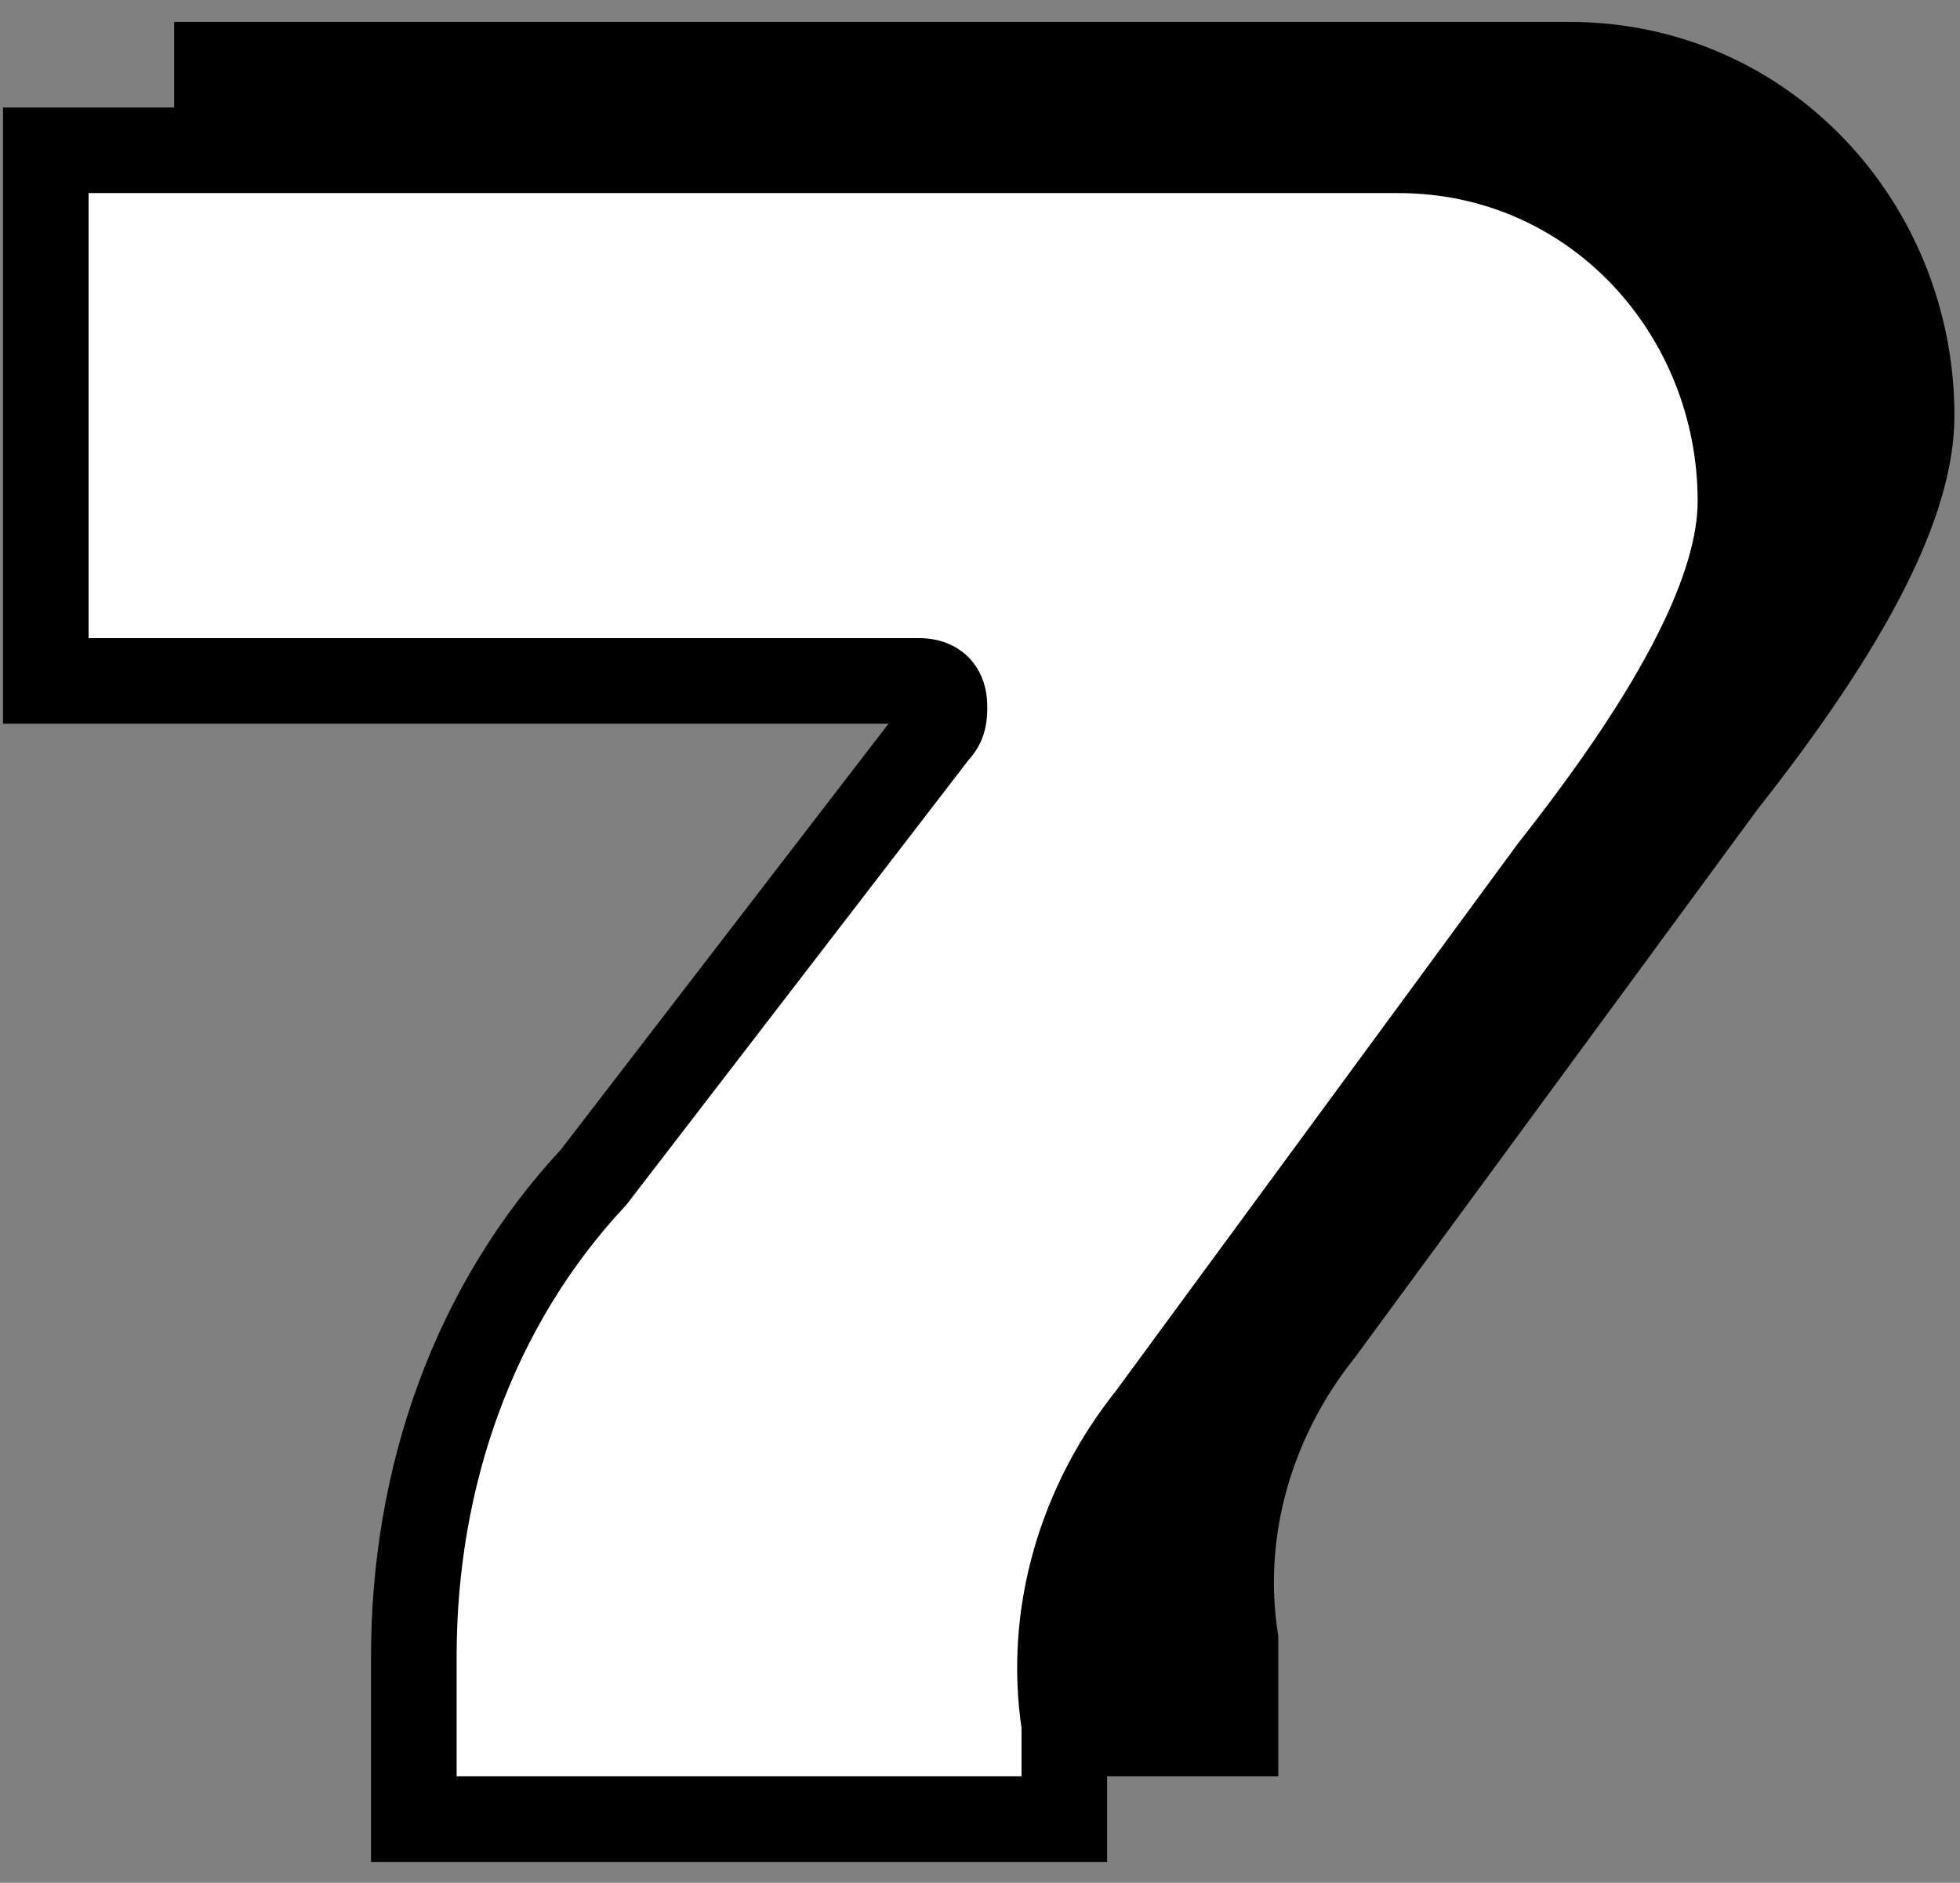
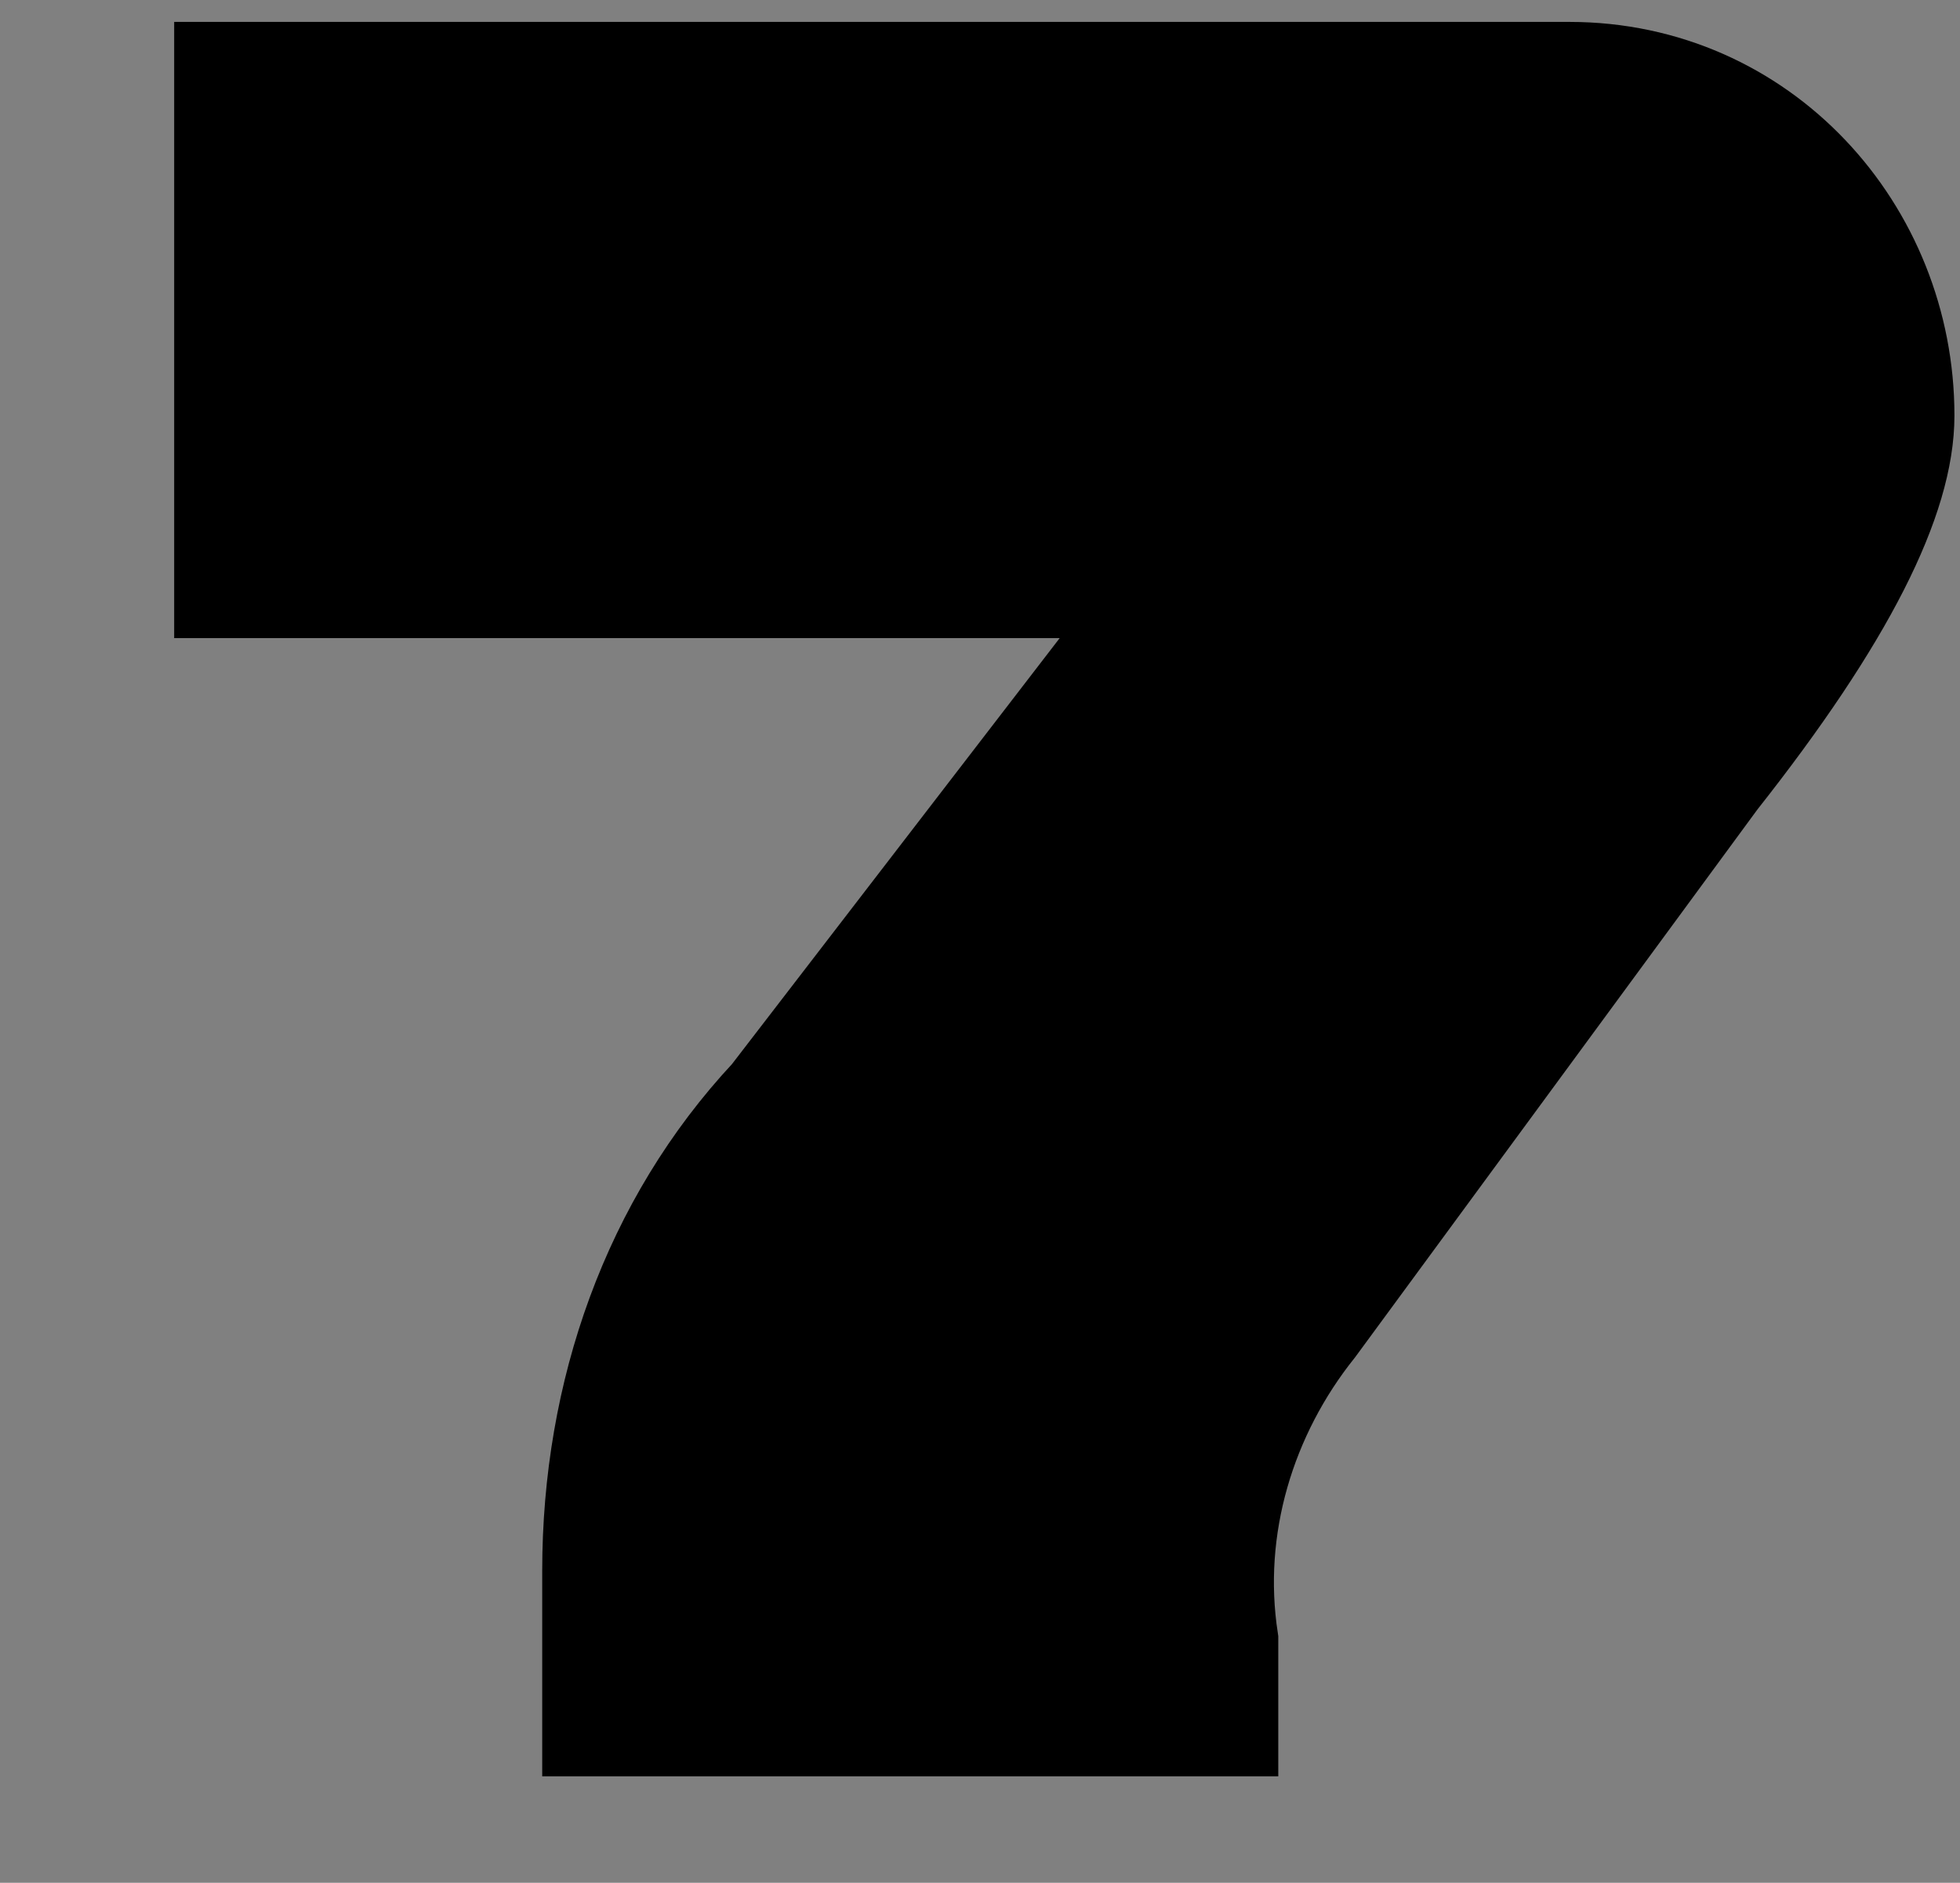
<svg xmlns="http://www.w3.org/2000/svg" version="1.1" id="レイヤー_8" x="0px" y="0px" width="22.9px" height="22px" viewBox="0 0 22.9 22" style="enable-background:new 0 0 22.9 22;" xml:space="preserve">
  <rect x="0" y="0" width="22.9" height="22" fill="#808080" stroke="none" />
  <style type="text/css">
	.st0{stroke:#000000;}
	.st1{fill:#FFFFFF;stroke:#000000;}
</style>
  <g id="グループ_2505_00000026156788586706274300000012083731087707223176_" transform="translate(-2.165 -135.344)">
    <path id="パス_24744_00000053520576171511250730000009106919758686441657_" class="st0" d="M24.5,140.2c0-2.2-1.7-4.1-4-4.1   c-0.1,0-0.3,0-0.4,0H4.7v6.2h10.2c0.2,0,0.3,0.1,0.3,0.3c0,0.1,0,0.2-0.1,0.3l-4,5.2c-1.4,1.5-2.1,3.5-2.1,5.6v1.9h7.6v-1.1   c-0.2-1.3,0.2-2.6,1-3.6l4.7-6.4C23.8,142.6,24.5,141.2,24.5,140.2z" />
-     <path id="パス_24745_00000139283713825465015510000006013577859994461596_" class="st1" d="M22.5,141.2c0-2.2-1.7-4.1-4-4.1   c-0.1,0-0.3,0-0.4,0H2.7v6.2h10.2c0.2,0,0.3,0.1,0.3,0.3c0,0.1,0,0.2-0.1,0.3l-4,5.2c-1.4,1.5-2.1,3.5-2.1,5.6v1.9h7.6v-1.1   c-0.2-1.3,0.2-2.6,1-3.6l4.7-6.4C21.8,143.6,22.5,142.2,22.5,141.2z" />
  </g>
</svg>